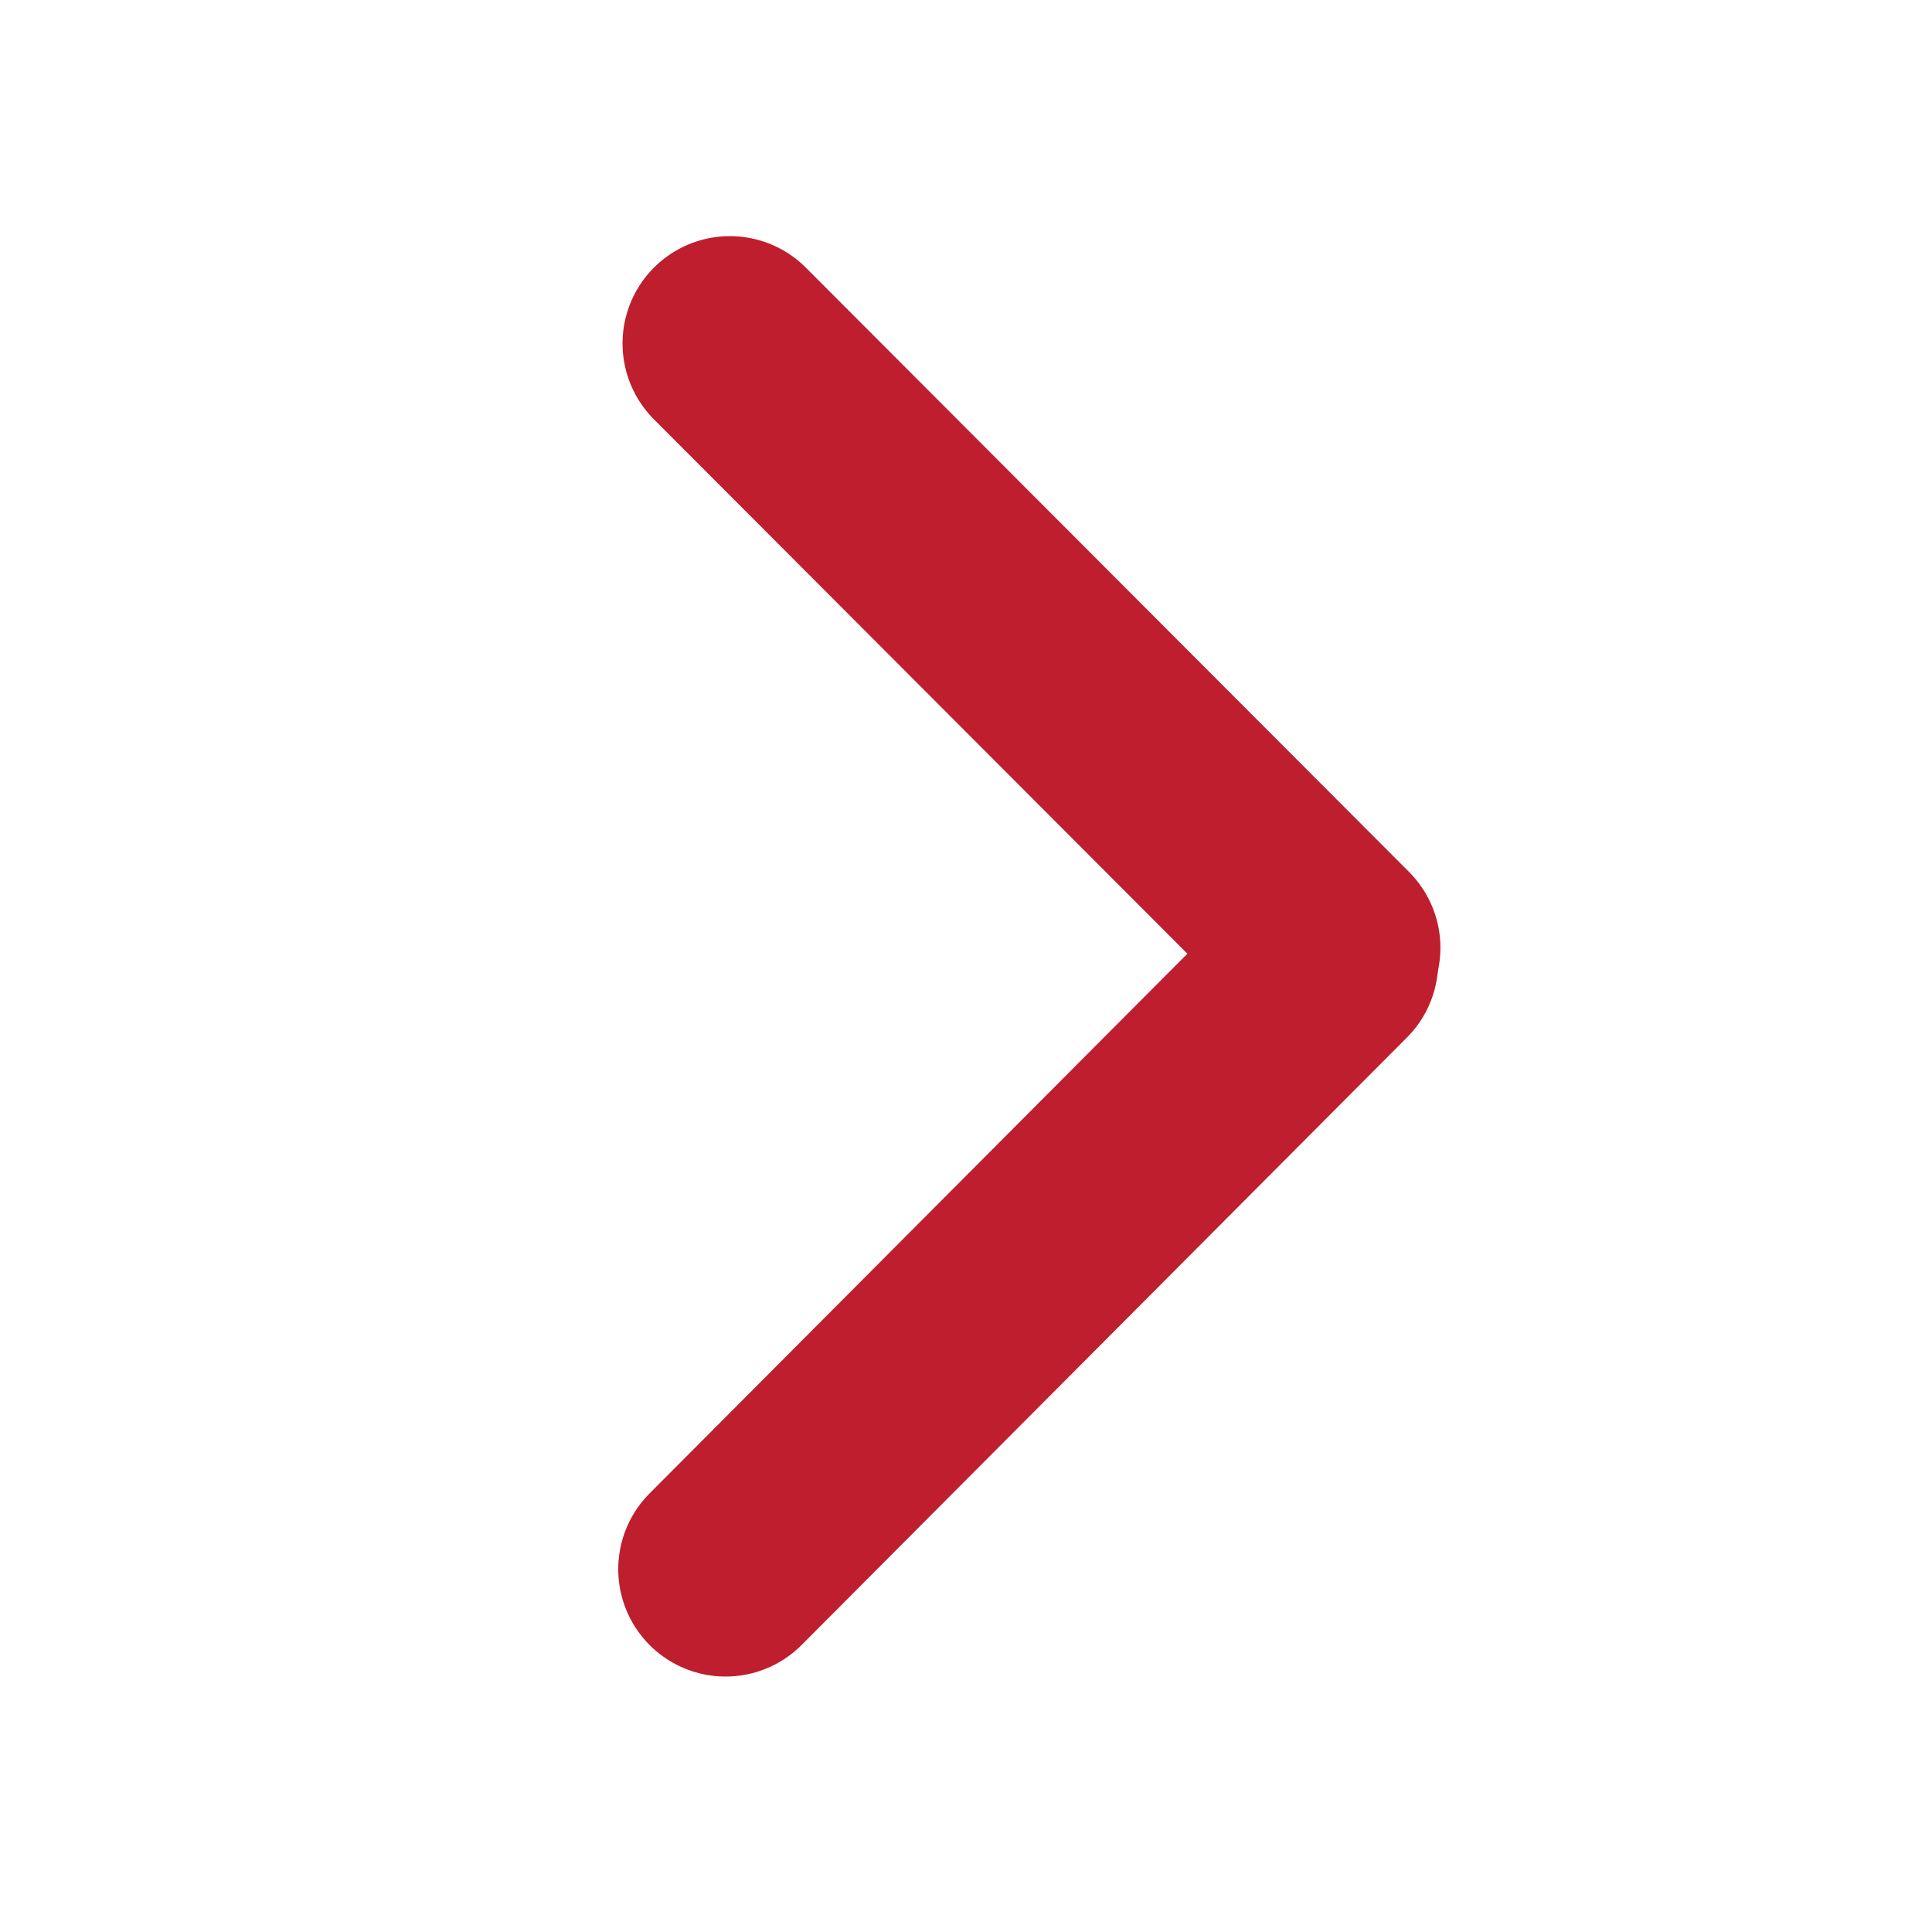
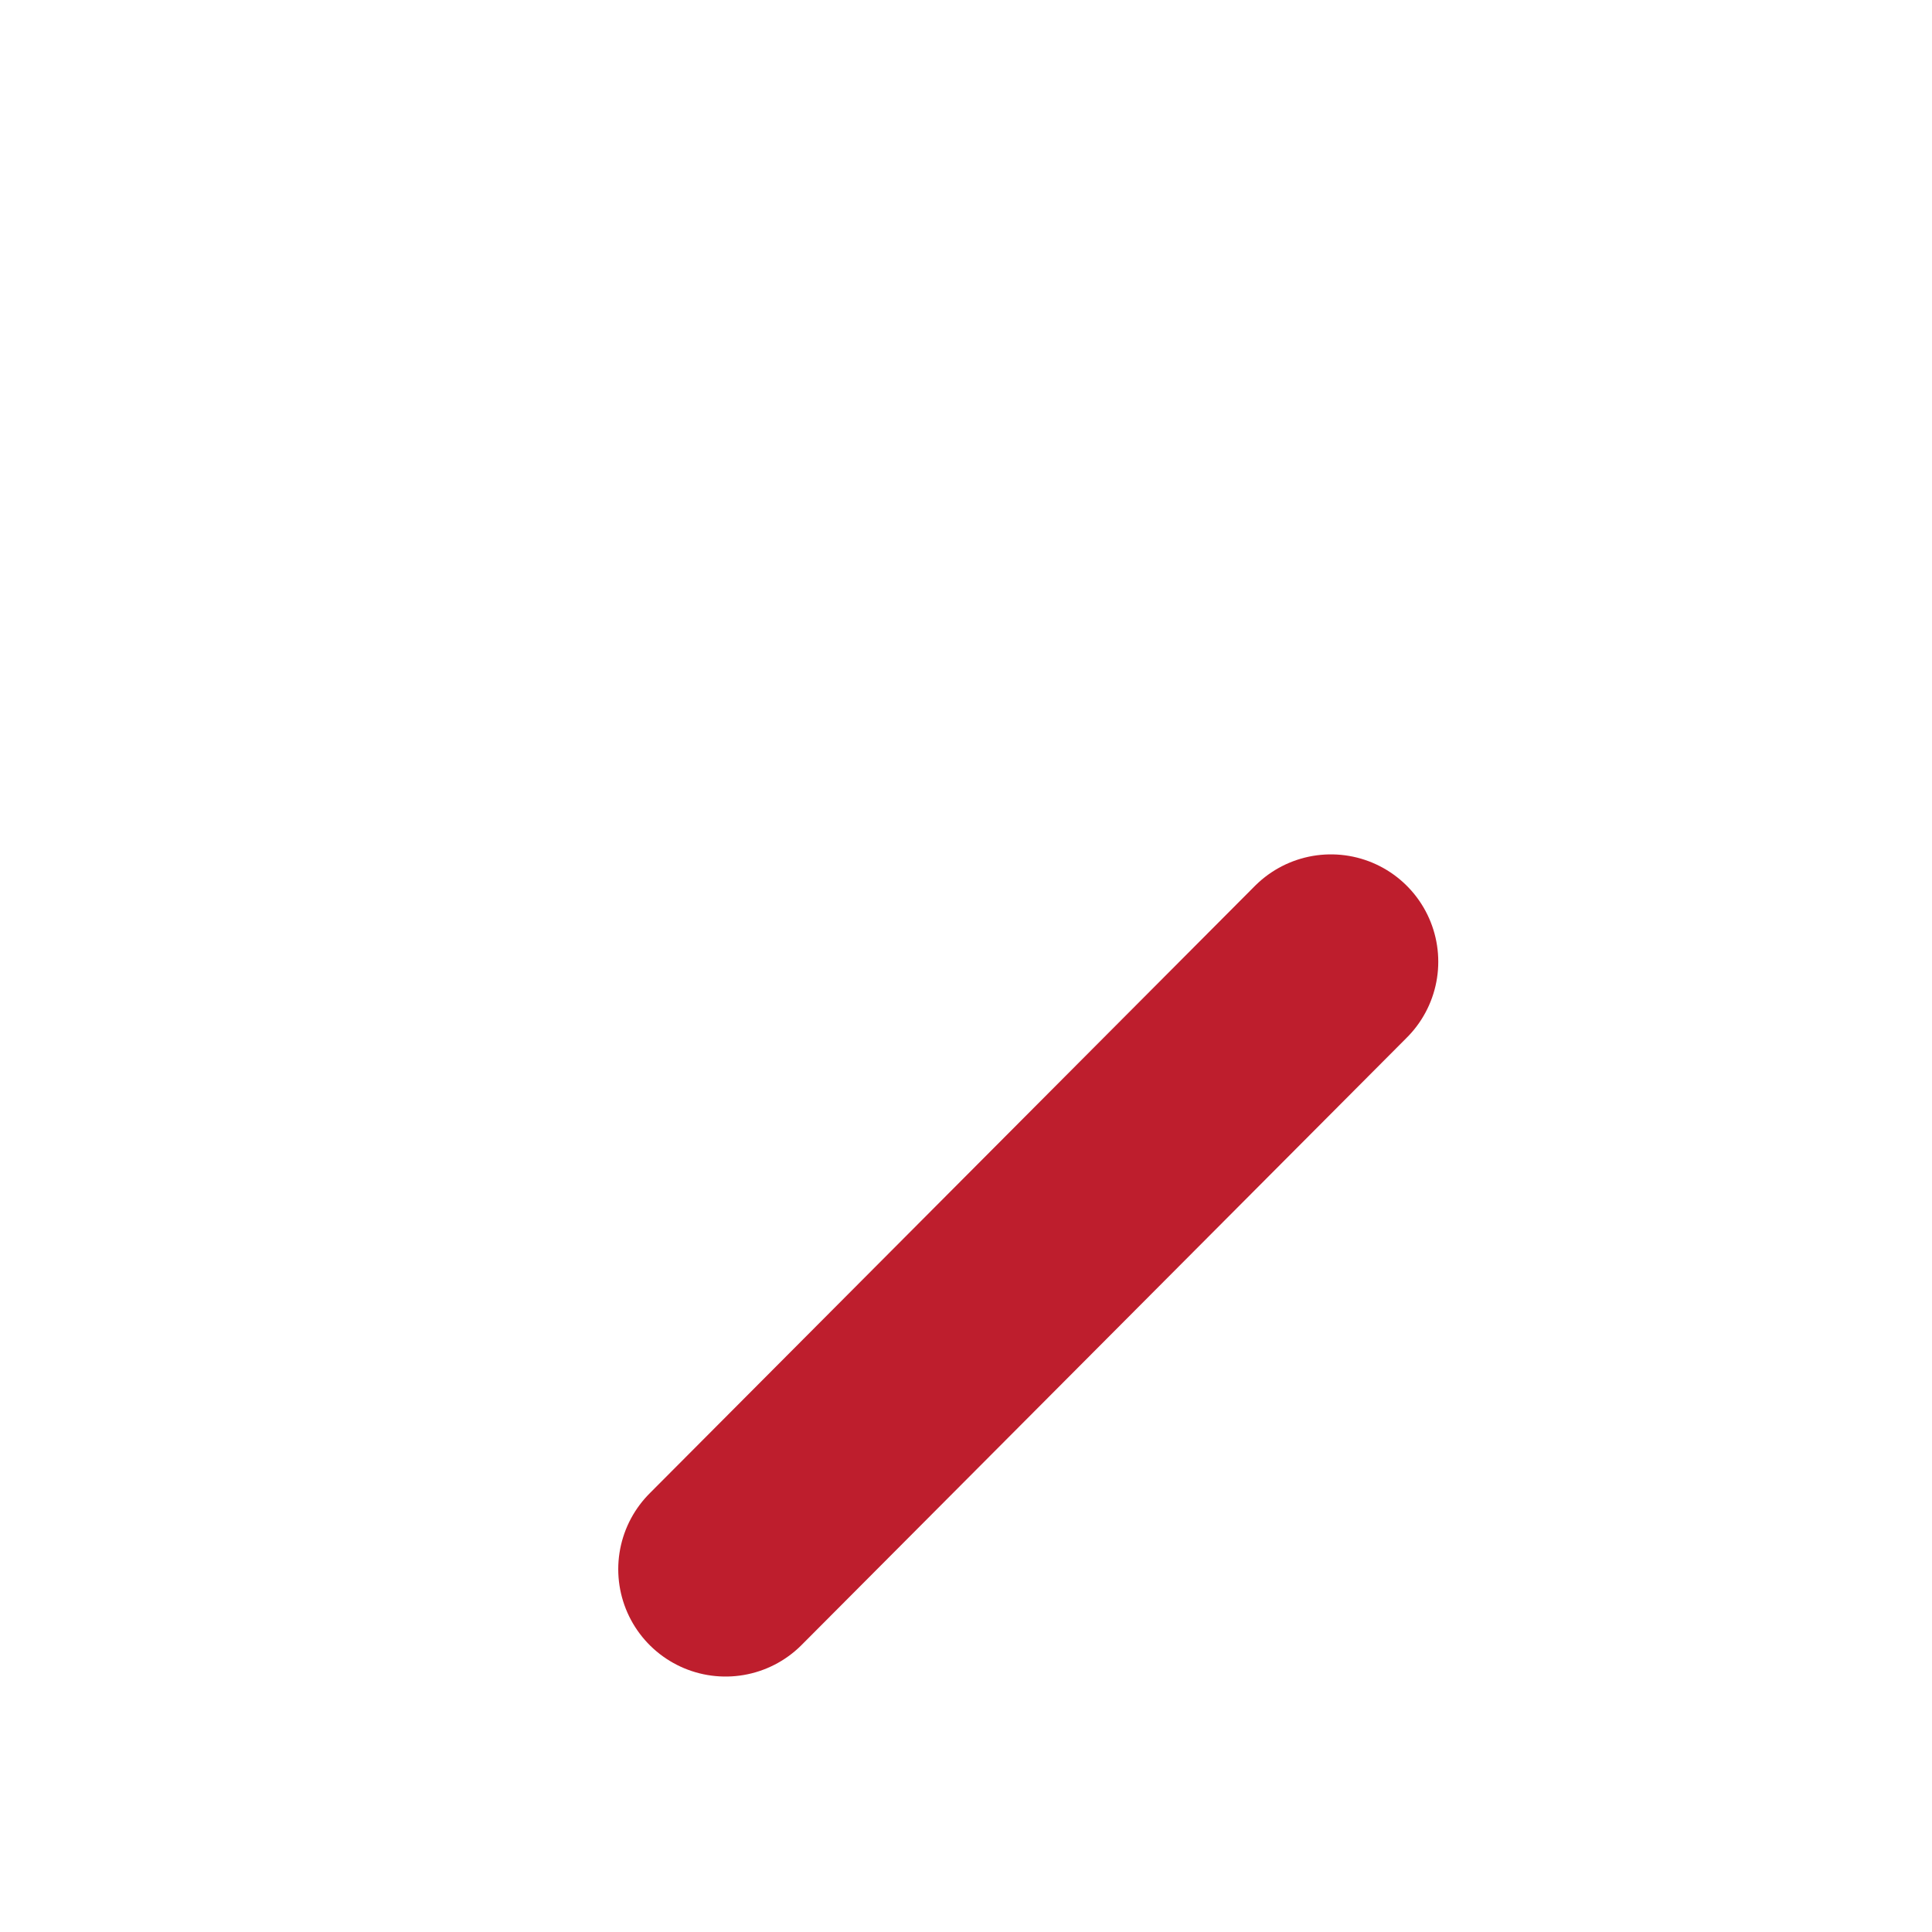
<svg xmlns="http://www.w3.org/2000/svg" id="Layer_2" data-name="Layer 2" viewBox="0 0 18 18">
  <defs>
    <style> .cls-1 { fill: none; stroke: #be1e2d; stroke-linecap: round; stroke-miterlimit: 10; stroke-width: 2px; } </style>
  </defs>
-   <line class="cls-1" x1="12.42" y1="8.83" x2="6.8" y2="3.2" />
  <line class="cls-1" x1="6.76" y1="14.62" x2="12.4" y2="8.96" />
</svg>